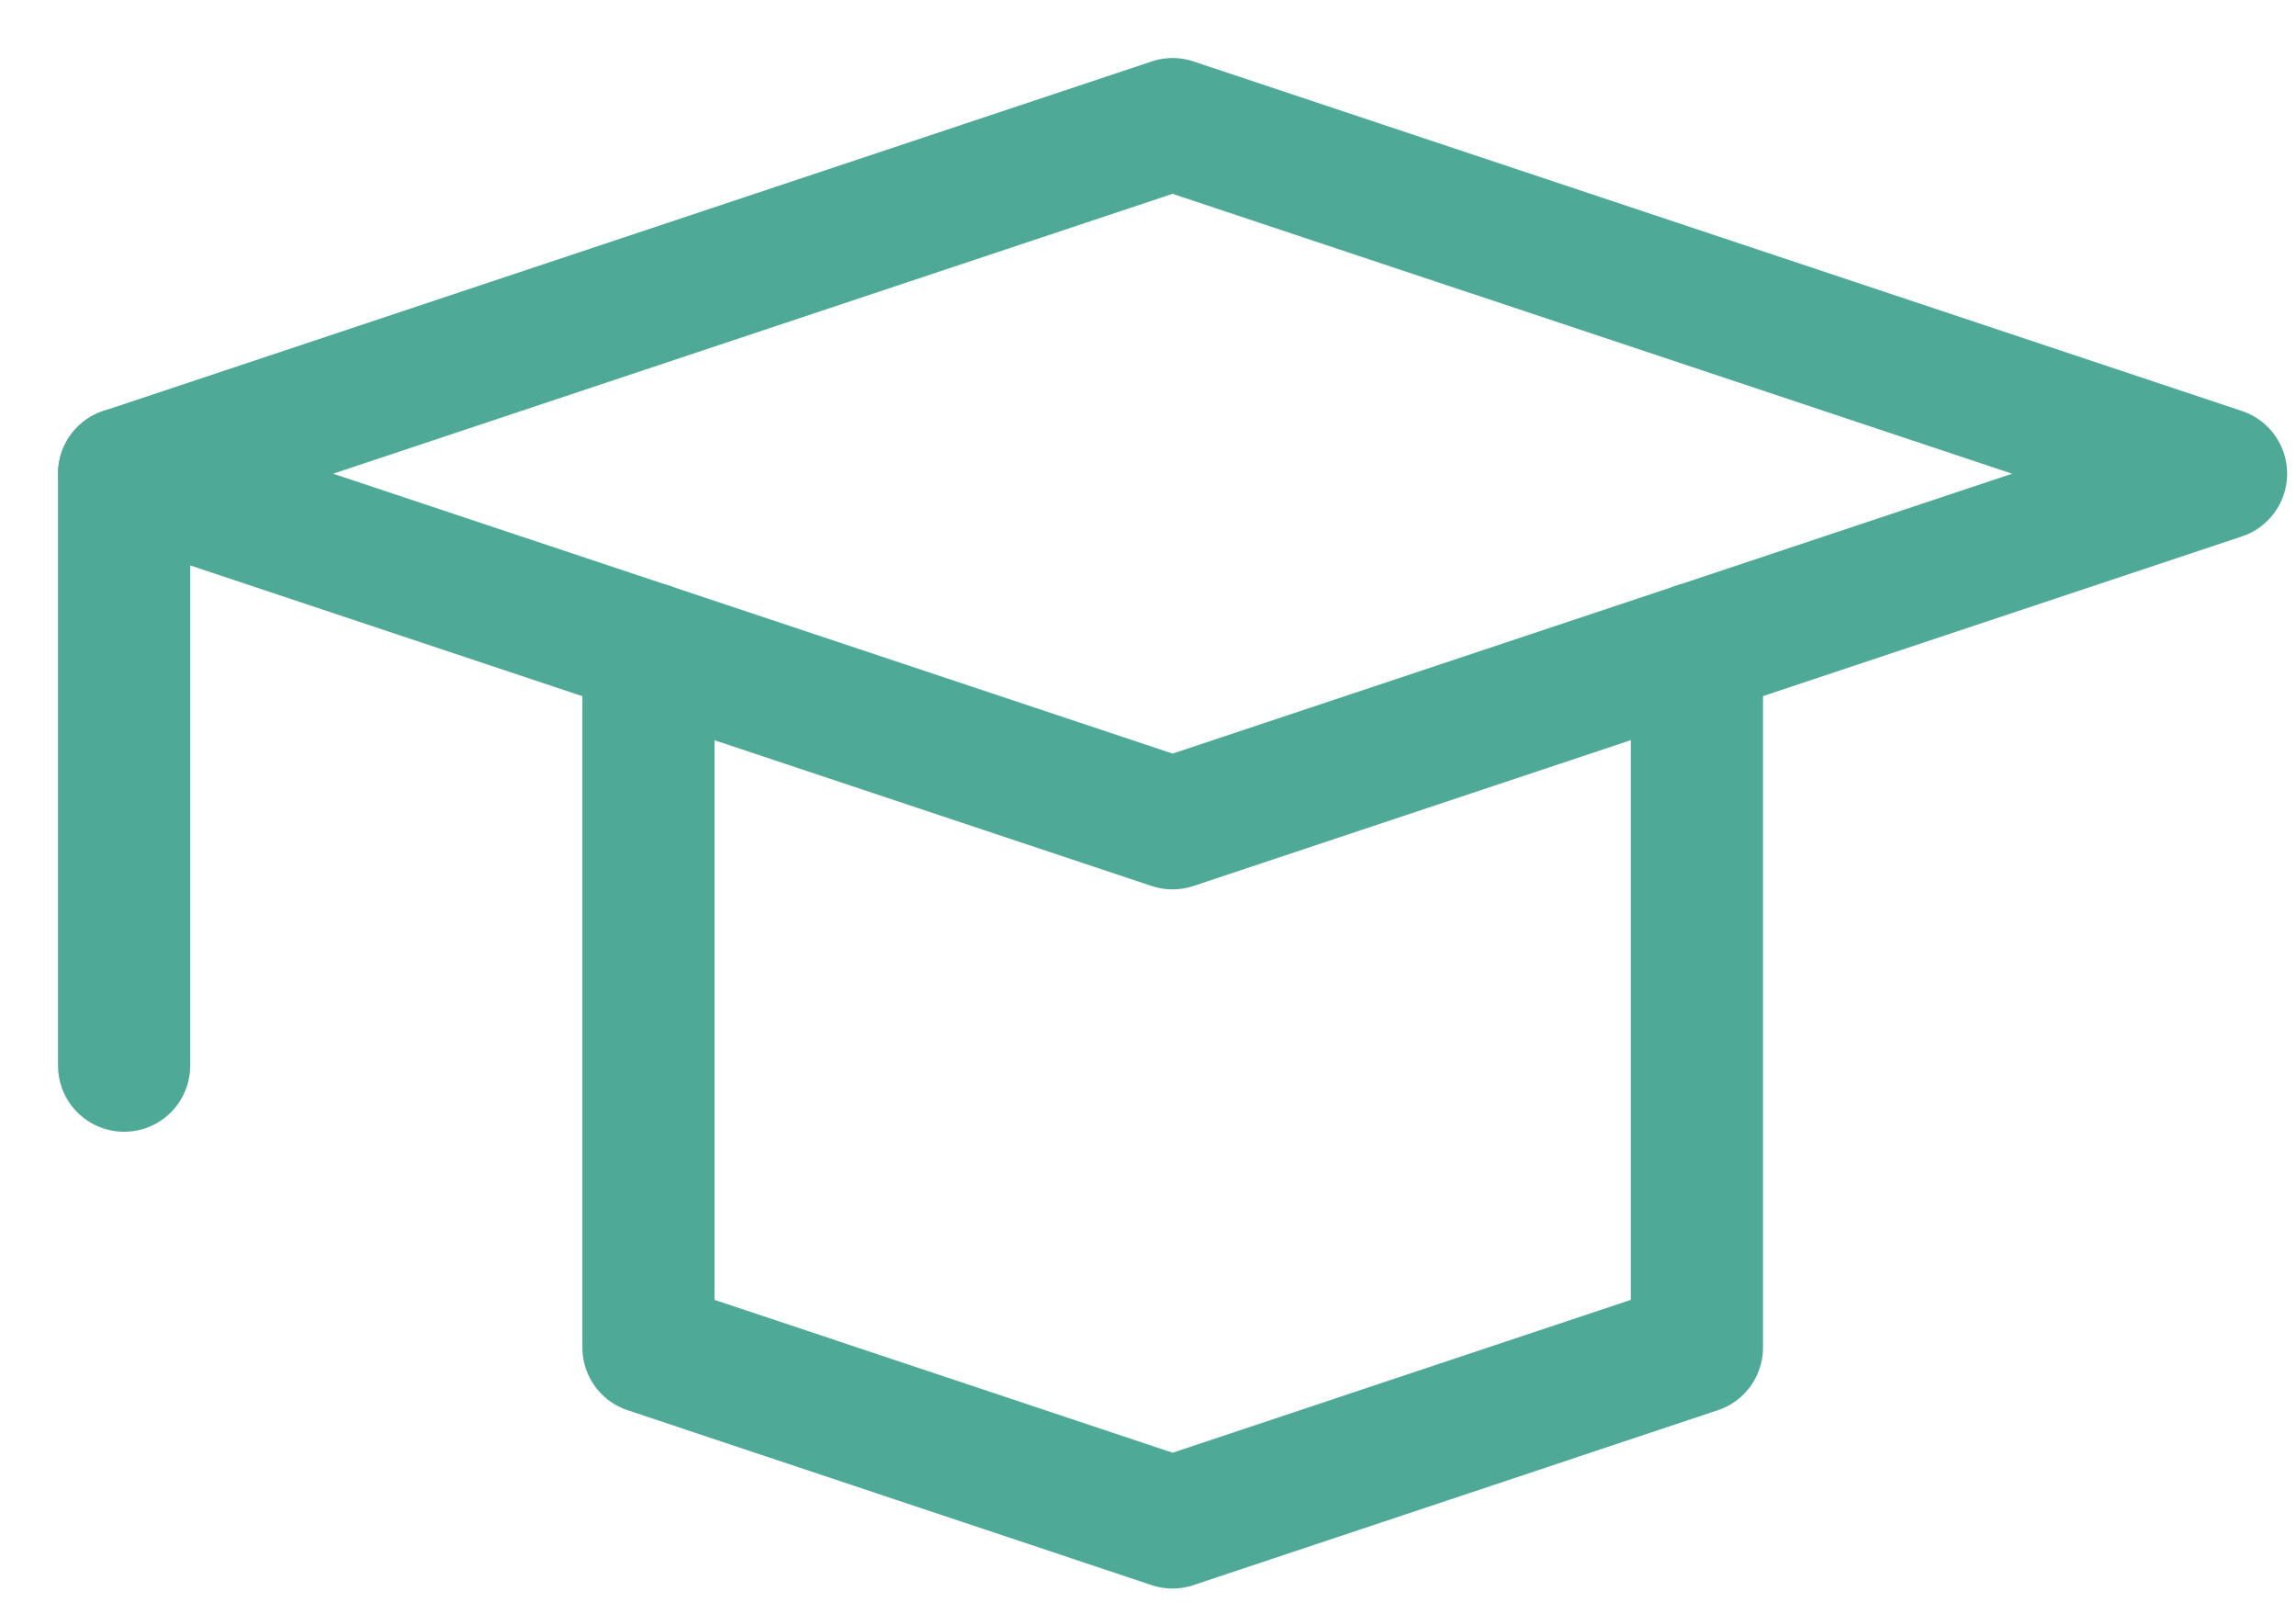
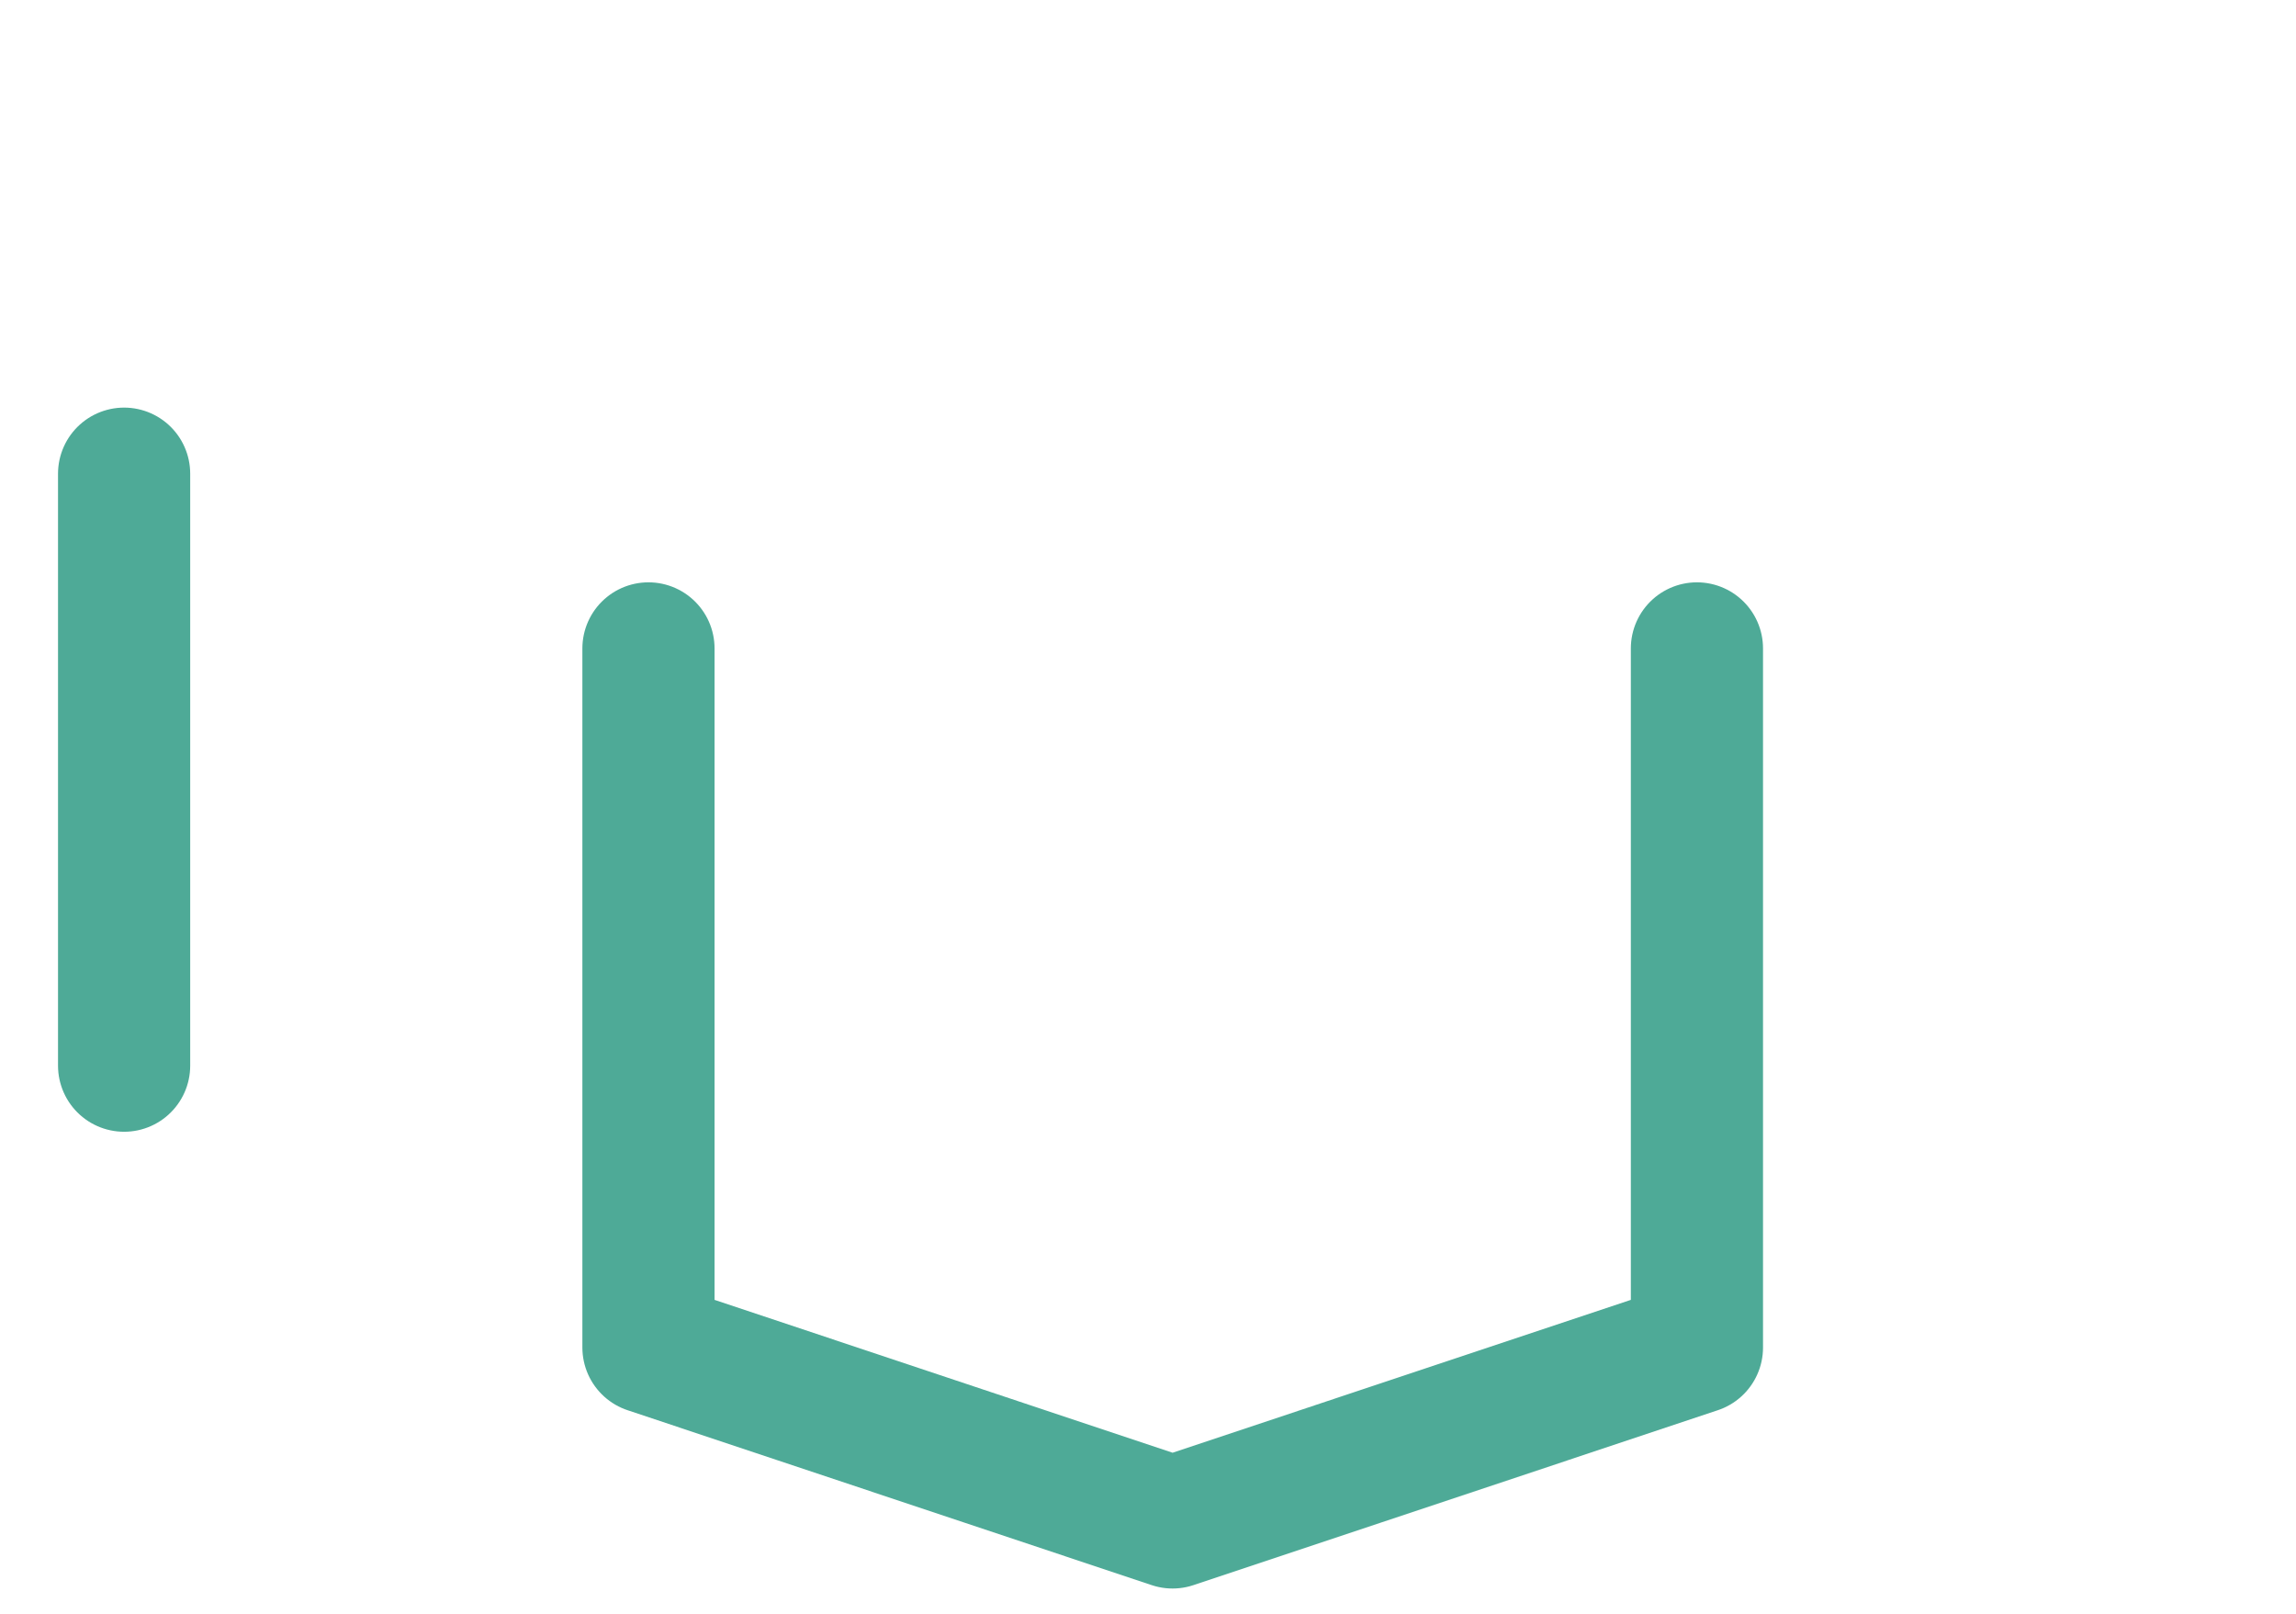
<svg xmlns="http://www.w3.org/2000/svg" width="37" height="26" viewBox="0 0 37 26" fill="none">
  <path d="M27.346 10.447V21.71L18.896 24.528L10.45 21.71V10.447" stroke="#4EAA97" stroke-width="2.13" stroke-linecap="round" stroke-linejoin="round" />
-   <path d="M35.792 7.632L18.896 2L2 7.632L18.896 13.264L35.792 7.632Z" stroke="#4EAA97" stroke-width="2.13" stroke-linecap="round" stroke-linejoin="round" />
  <path d="M2 7.632V17.169" stroke="#4EAA97" stroke-width="2.13" stroke-linecap="round" stroke-linejoin="round" />
</svg>